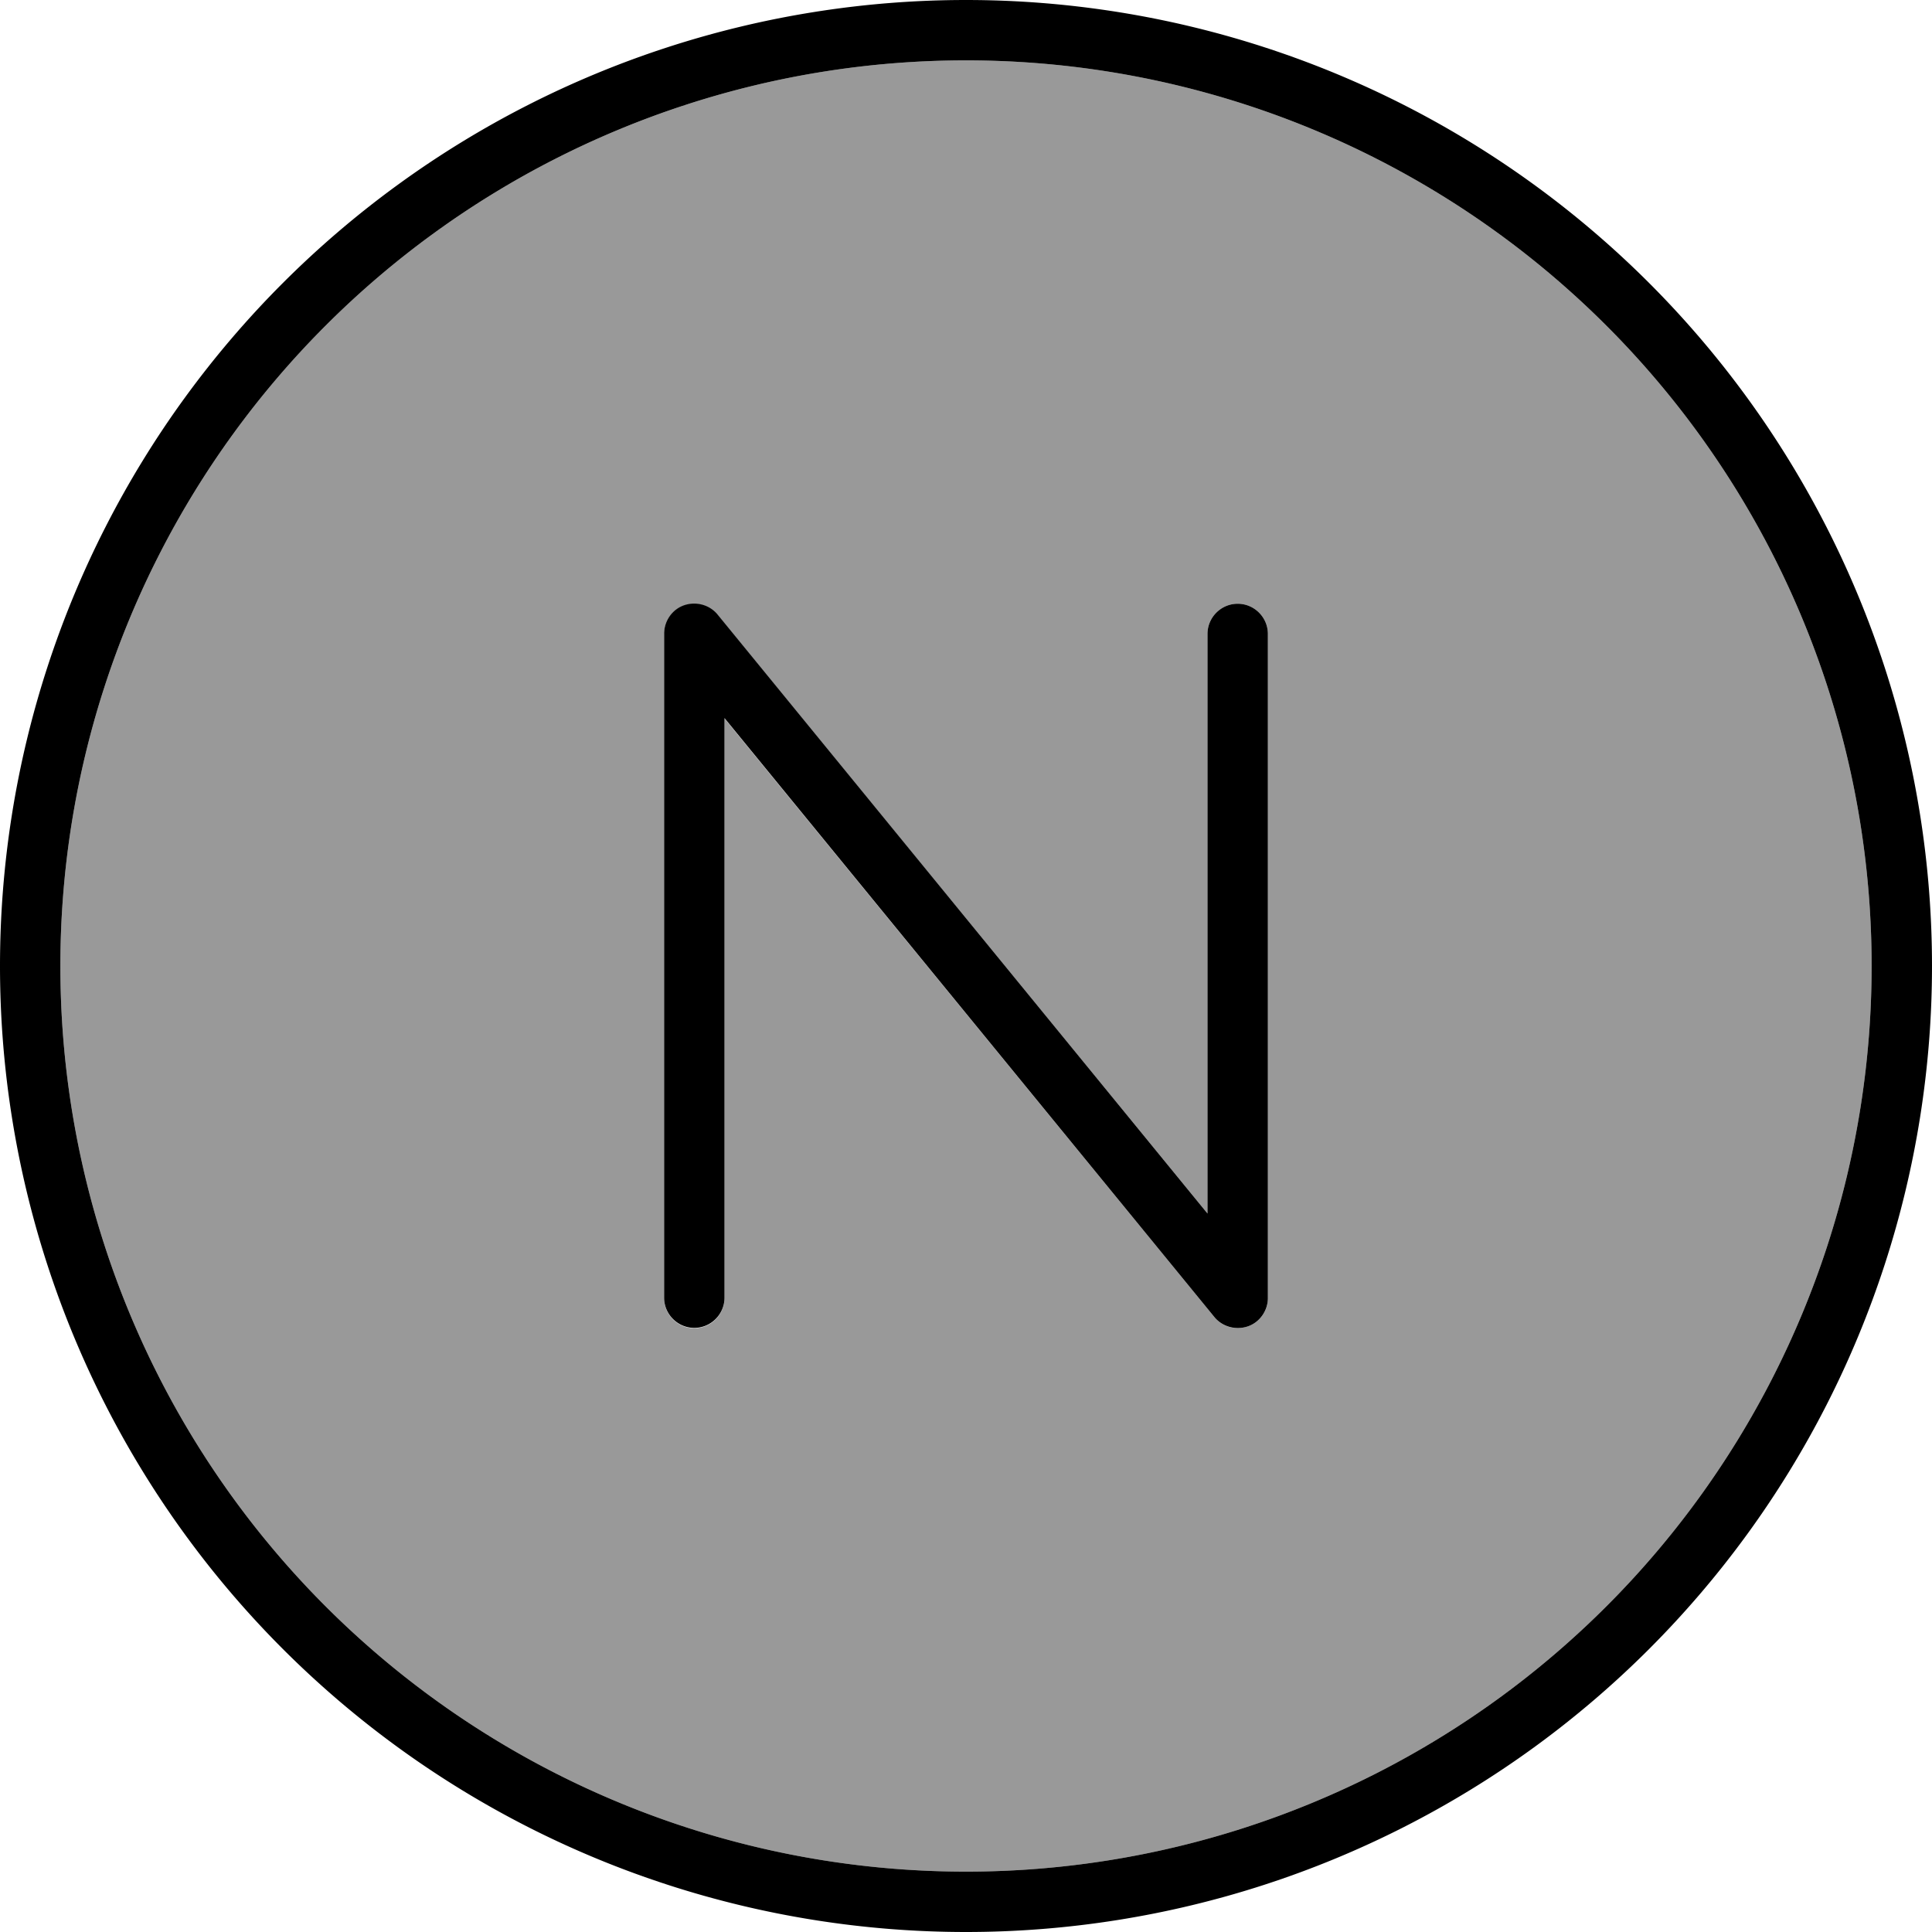
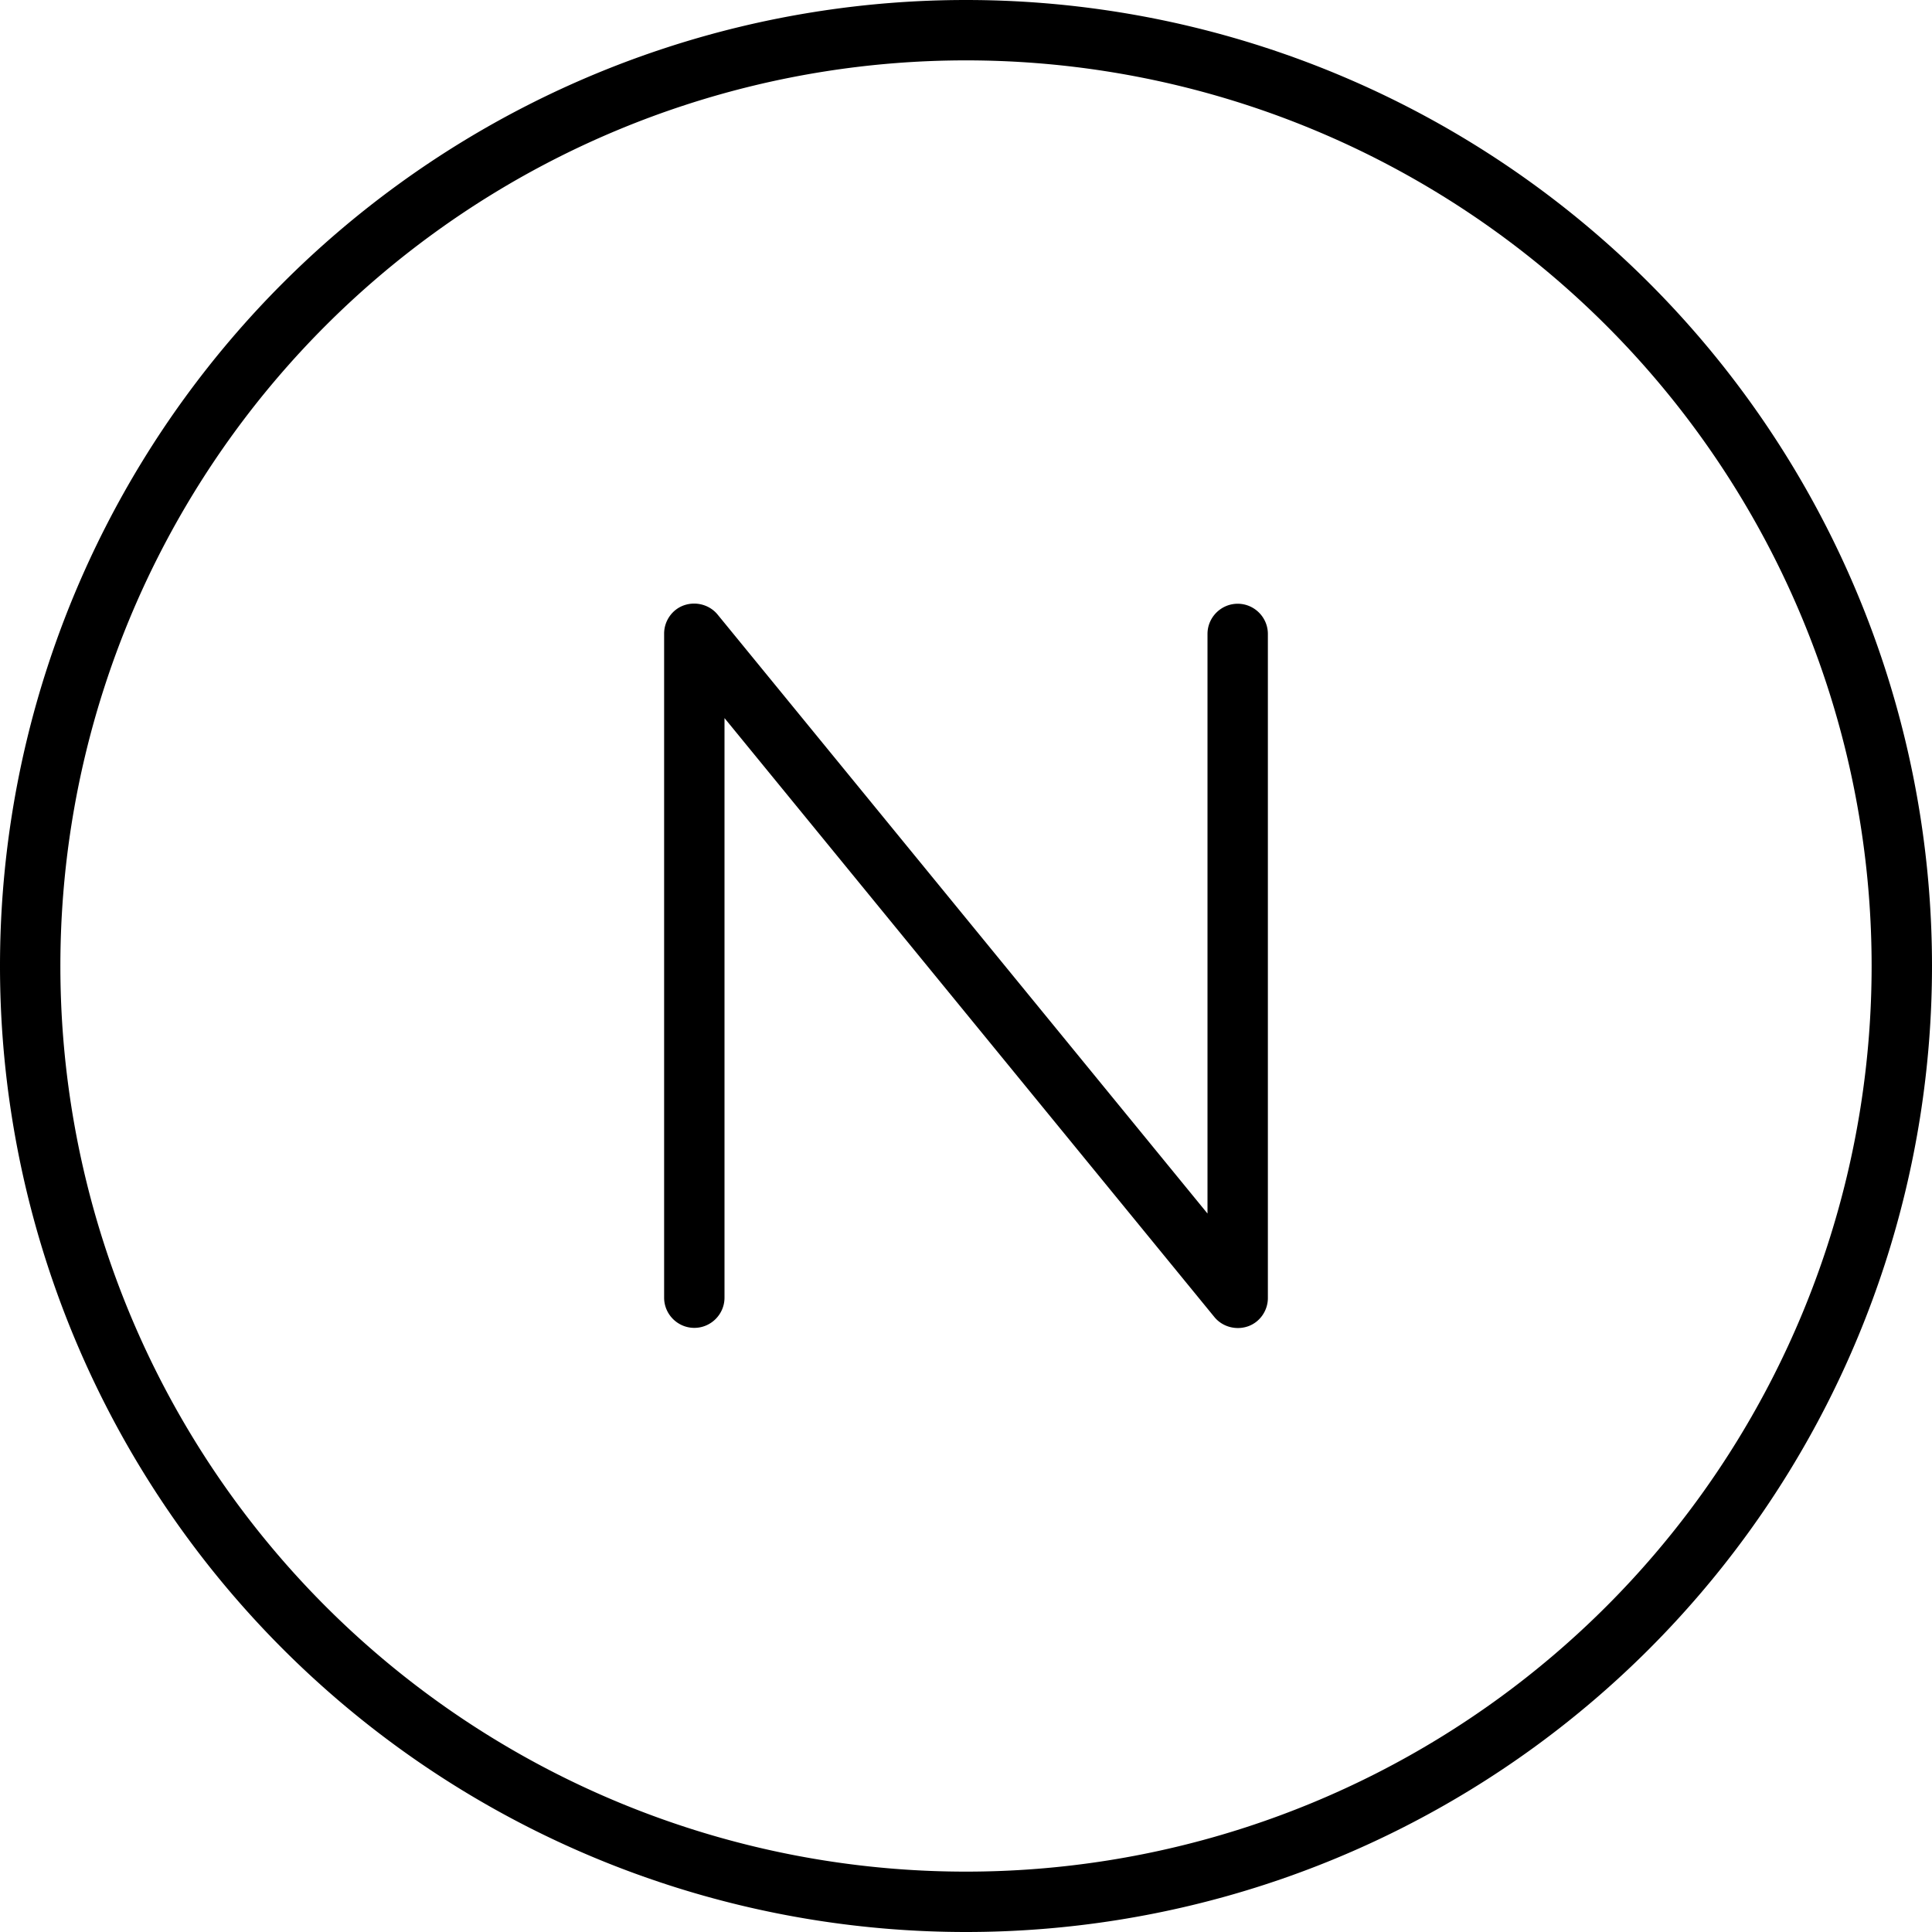
<svg xmlns="http://www.w3.org/2000/svg" viewBox="0 0 512 512">
-   <path style="fill:currentColor;opacity:.4" d="M16 256a240 240 0 1 0 480 0 240 240 0 1 0 -480 0zm160-88c0-3.4 2.1-6.4 5.3-7.5s6.7-.1 8.9 2.5L320 321.6 320 168c0-4.4 3.6-8 8-8s8 3.6 8 8l0 176c0 3.4-2.1 6.4-5.3 7.5s-6.7 .2-8.9-2.5L192 190.4 192 344c0 4.4-3.6 8-8 8s-8-3.6-8-8l0-176z" />
  <path style="fill:currentColor;opacity:1" d="M256 16a240 240 0 1 1 0 480 240 240 0 1 1 0-480zm0 496a256 256 0 1 0 0-512 256 256 0 1 0 0 512zM190.2 162.9c-2.1-2.6-5.7-3.6-8.9-2.5s-5.3 4.2-5.3 7.5l0 176c0 4.4 3.6 8 8 8s8-3.6 8-8l0-153.6 129.8 158.7c2.1 2.6 5.7 3.6 8.9 2.5s5.3-4.2 5.3-7.5l0-176c0-4.4-3.6-8-8-8s-8 3.6-8 8l0 153.6-129.8-158.7z" />
</svg>